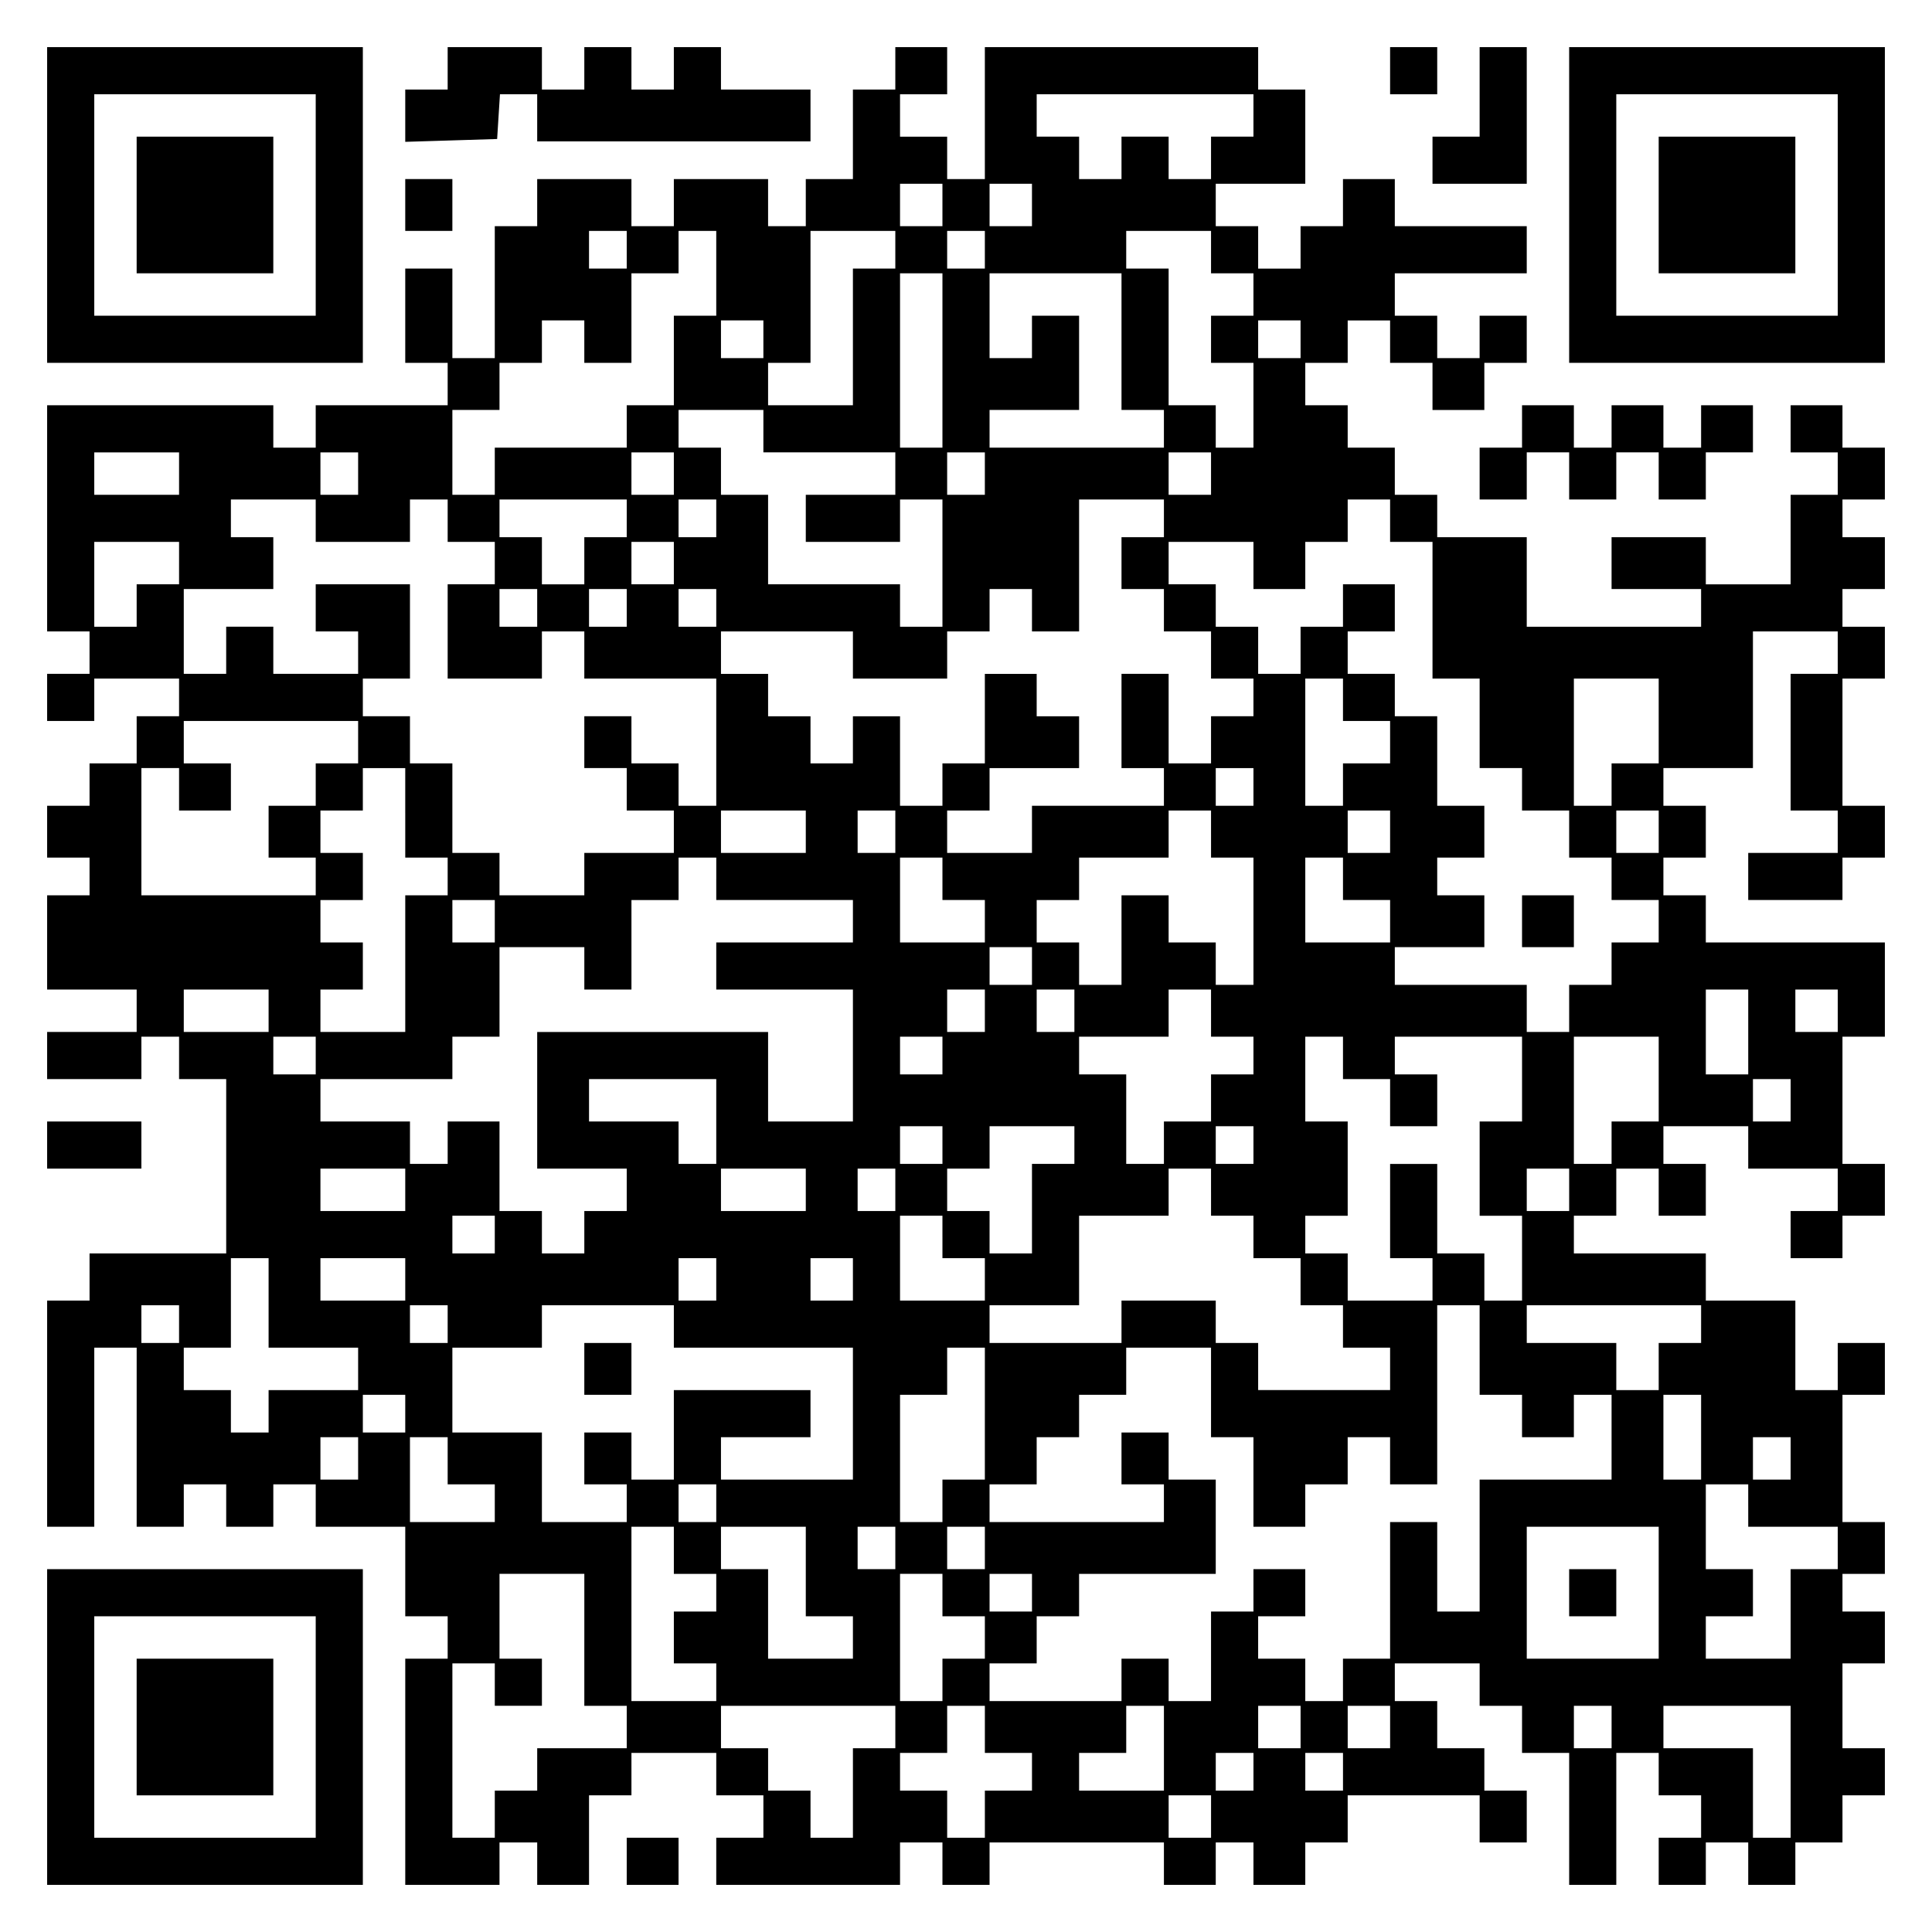
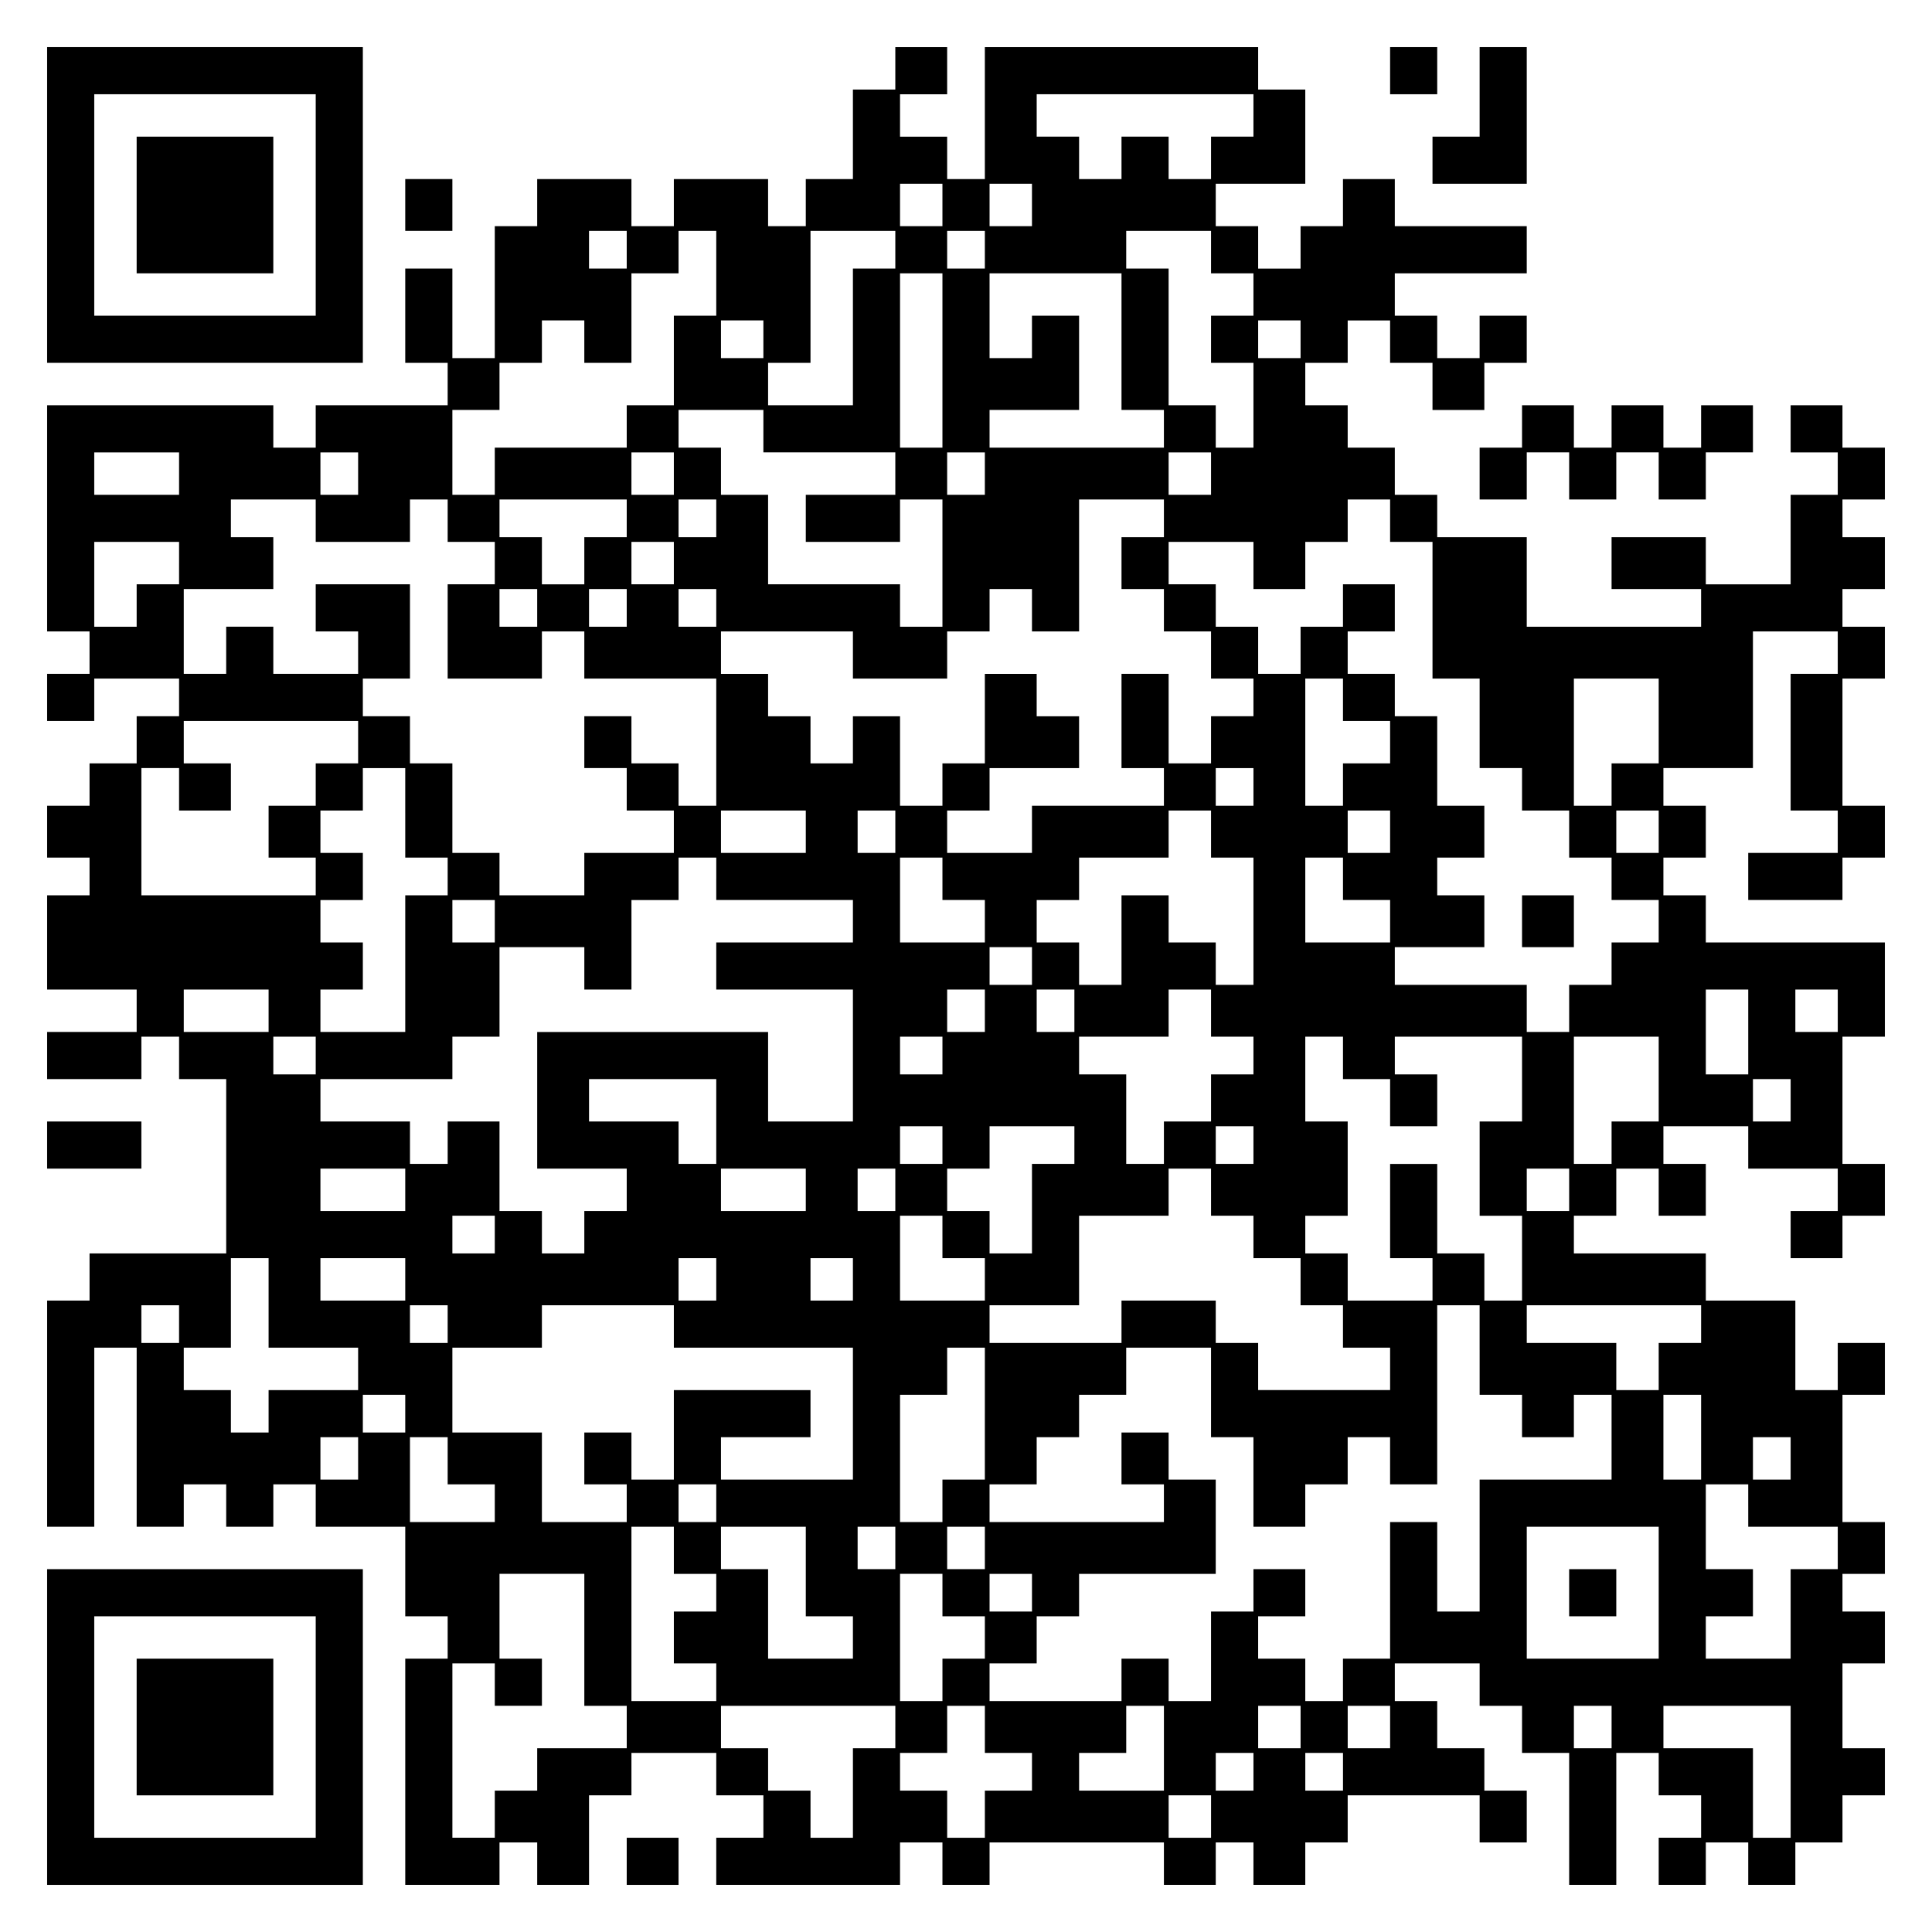
<svg xmlns="http://www.w3.org/2000/svg" version="1.0" width="100mm" height="100mm" viewBox="0 0 410 410" preserveAspectRatio="xMidYMid meet">
  <g transform="translate(0,410) scale(0.1,-0.1)" fill="#000000" stroke="none">
    <path d="M100 3665 l0 -335 335 0 335 0 0 335 0 335 -335 0 -335 0 0 -335z m570 0 l0 -235 -235 0 -235 0 0 235 0 235 235 0 235 0 0 -235z" />
    <path d="M290 3665 l0 -145 145 0 145 0 0 145 0 145 -145 0 -145 0 0 -145z" />
-     <path d="M950 3955 l0 -45 -45 0 -45 0 0 -55 0 -56 98 3 97 3 3 48 3 47 40 0 39 0 0 -50 0 -50 290 0 290 0 0 55 0 55 -95 0 -95 0 0 45 0 45 -50 0 -50 0 0 -45 0 -45 -45 0 -45 0 0 45 0 45 -50 0 -50 0 0 -45 0 -45 -45 0 -45 0 0 45 0 45 -100 0 -100 0 0 -45z" />
    <path d="M1900 3955 l0 -45 -45 0 -45 0 0 -95 0 -95 -50 0 -50 0 0 -50 0 -50 -40 0 -40 0 0 50 0 50 -100 0 -100 0 0 -50 0 -50 -45 0 -45 0 0 50 0 50 -100 0 -100 0 0 -50 0 -50 -45 0 -45 0 0 -140 0 -140 -45 0 -45 0 0 95 0 95 -50 0 -50 0 0 -100 0 -100 45 0 45 0 0 -45 0 -45 -140 0 -140 0 0 -45 0 -45 -45 0 -45 0 0 45 0 45 -240 0 -240 0 0 -240 0 -240 45 0 45 0 0 -45 0 -45 -45 0 -45 0 0 -50 0 -50 50 0 50 0 0 45 0 45 90 0 90 0 0 -40 0 -40 -45 0 -45 0 0 -50 0 -50 -50 0 -50 0 0 -45 0 -45 -45 0 -45 0 0 -55 0 -55 45 0 45 0 0 -40 0 -40 -45 0 -45 0 0 -100 0 -100 95 0 95 0 0 -45 0 -45 -95 0 -95 0 0 -50 0 -50 100 0 100 0 0 45 0 45 40 0 40 0 0 -45 0 -45 50 0 50 0 0 -185 0 -185 -145 0 -145 0 0 -50 0 -50 -45 0 -45 0 0 -240 0 -240 50 0 50 0 0 190 0 190 45 0 45 0 0 -190 0 -190 50 0 50 0 0 45 0 45 45 0 45 0 0 -45 0 -45 50 0 50 0 0 45 0 45 45 0 45 0 0 -45 0 -45 95 0 95 0 0 -95 0 -95 45 0 45 0 0 -45 0 -45 -45 0 -45 0 0 -240 0 -240 100 0 100 0 0 45 0 45 40 0 40 0 0 -45 0 -45 55 0 55 0 0 95 0 95 45 0 45 0 0 45 0 45 90 0 90 0 0 -45 0 -45 50 0 50 0 0 -45 0 -45 -50 0 -50 0 0 -50 0 -50 195 0 195 0 0 45 0 45 45 0 45 0 0 -45 0 -45 50 0 50 0 0 45 0 45 185 0 185 0 0 -45 0 -45 55 0 55 0 0 45 0 45 40 0 40 0 0 -45 0 -45 55 0 55 0 0 45 0 45 45 0 45 0 0 50 0 50 140 0 140 0 0 -50 0 -50 50 0 50 0 0 55 0 55 -45 0 -45 0 0 45 0 45 -50 0 -50 0 0 50 0 50 -45 0 -45 0 0 40 0 40 90 0 90 0 0 -45 0 -45 45 0 45 0 0 -50 0 -50 50 0 50 0 0 -140 0 -140 50 0 50 0 0 140 0 140 45 0 45 0 0 -45 0 -45 45 0 45 0 0 -45 0 -45 -45 0 -45 0 0 -50 0 -50 50 0 50 0 0 45 0 45 45 0 45 0 0 -45 0 -45 50 0 50 0 0 45 0 45 50 0 50 0 0 50 0 50 45 0 45 0 0 50 0 50 -45 0 -45 0 0 90 0 90 45 0 45 0 0 55 0 55 -45 0 -45 0 0 40 0 40 45 0 45 0 0 55 0 55 -45 0 -45 0 0 135 0 135 45 0 45 0 0 55 0 55 -50 0 -50 0 0 -50 0 -50 -45 0 -45 0 0 95 0 95 -95 0 -95 0 0 50 0 50 -140 0 -140 0 0 40 0 40 45 0 45 0 0 50 0 50 45 0 45 0 0 -50 0 -50 50 0 50 0 0 55 0 55 -45 0 -45 0 0 40 0 40 90 0 90 0 0 -45 0 -45 95 0 95 0 0 -45 0 -45 -50 0 -50 0 0 -50 0 -50 55 0 55 0 0 45 0 45 45 0 45 0 0 55 0 55 -45 0 -45 0 0 135 0 135 45 0 45 0 0 100 0 100 -190 0 -190 0 0 50 0 50 -45 0 -45 0 0 40 0 40 45 0 45 0 0 55 0 55 -45 0 -45 0 0 40 0 40 95 0 95 0 0 145 0 145 90 0 90 0 0 -45 0 -45 -50 0 -50 0 0 -145 0 -145 50 0 50 0 0 -45 0 -45 -95 0 -95 0 0 -50 0 -50 100 0 100 0 0 45 0 45 45 0 45 0 0 55 0 55 -45 0 -45 0 0 135 0 135 45 0 45 0 0 55 0 55 -45 0 -45 0 0 40 0 40 45 0 45 0 0 55 0 55 -45 0 -45 0 0 40 0 40 45 0 45 0 0 55 0 55 -45 0 -45 0 0 45 0 45 -55 0 -55 0 0 -50 0 -50 50 0 50 0 0 -45 0 -45 -50 0 -50 0 0 -95 0 -95 -90 0 -90 0 0 50 0 50 -100 0 -100 0 0 -55 0 -55 95 0 95 0 0 -40 0 -40 -185 0 -185 0 0 95 0 95 -95 0 -95 0 0 45 0 45 -45 0 -45 0 0 50 0 50 -50 0 -50 0 0 45 0 45 -45 0 -45 0 0 45 0 45 45 0 45 0 0 45 0 45 45 0 45 0 0 -45 0 -45 45 0 45 0 0 -50 0 -50 55 0 55 0 0 50 0 50 45 0 45 0 0 50 0 50 -50 0 -50 0 0 -45 0 -45 -45 0 -45 0 0 45 0 45 -45 0 -45 0 0 45 0 45 140 0 140 0 0 50 0 50 -140 0 -140 0 0 50 0 50 -55 0 -55 0 0 -50 0 -50 -45 0 -45 0 0 -45 0 -45 -45 0 -45 0 0 45 0 45 -45 0 -45 0 0 45 0 45 95 0 95 0 0 100 0 100 -50 0 -50 0 0 45 0 45 -290 0 -290 0 0 -140 0 -140 -40 0 -40 0 0 45 0 45 -50 0 -50 0 0 45 0 45 50 0 50 0 0 50 0 50 -55 0 -55 0 0 -45z m760 -100 l0 -45 -45 0 -45 0 0 -45 0 -45 -45 0 -45 0 0 45 0 45 -50 0 -50 0 0 -45 0 -45 -45 0 -45 0 0 45 0 45 -45 0 -45 0 0 45 0 45 230 0 230 0 0 -45z m-660 -190 l0 -45 -45 0 -45 0 0 45 0 45 45 0 45 0 0 -45z m190 0 l0 -45 -45 0 -45 0 0 45 0 45 45 0 45 0 0 -45z m-860 -95 l0 -40 -40 0 -40 0 0 40 0 40 40 0 40 0 0 -40z m190 -50 l0 -90 -45 0 -45 0 0 -95 0 -95 -50 0 -50 0 0 -45 0 -45 -140 0 -140 0 0 -50 0 -50 -45 0 -45 0 0 90 0 90 50 0 50 0 0 50 0 50 45 0 45 0 0 45 0 45 45 0 45 0 0 -45 0 -45 50 0 50 0 0 95 0 95 50 0 50 0 0 45 0 45 40 0 40 0 0 -90z m380 50 l0 -40 -45 0 -45 0 0 -145 0 -145 -90 0 -90 0 0 45 0 45 45 0 45 0 0 140 0 140 90 0 90 0 0 -40z m190 0 l0 -40 -40 0 -40 0 0 40 0 40 40 0 40 0 0 -40z m480 -5 l0 -45 45 0 45 0 0 -45 0 -45 -45 0 -45 0 0 -50 0 -50 45 0 45 0 0 -90 0 -90 -40 0 -40 0 0 45 0 45 -50 0 -50 0 0 145 0 145 -45 0 -45 0 0 40 0 40 90 0 90 0 0 -45z m-570 -230 l0 -185 -45 0 -45 0 0 185 0 185 45 0 45 0 0 -185z m380 40 l0 -145 45 0 45 0 0 -40 0 -40 -185 0 -185 0 0 40 0 40 95 0 95 0 0 100 0 100 -50 0 -50 0 0 -45 0 -45 -45 0 -45 0 0 90 0 90 140 0 140 0 0 -145z m-760 5 l0 -40 -45 0 -45 0 0 40 0 40 45 0 45 0 0 -40z m1140 0 l0 -40 -45 0 -45 0 0 40 0 40 45 0 45 0 0 -40z m-1140 -195 l0 -45 140 0 140 0 0 -45 0 -45 -95 0 -95 0 0 -50 0 -50 100 0 100 0 0 45 0 45 45 0 45 0 0 -135 0 -135 -45 0 -45 0 0 45 0 45 -140 0 -140 0 0 95 0 95 -50 0 -50 0 0 50 0 50 -45 0 -45 0 0 40 0 40 90 0 90 0 0 -45z m-1240 -90 l0 -45 -90 0 -90 0 0 45 0 45 90 0 90 0 0 -45z m380 0 l0 -45 -40 0 -40 0 0 45 0 45 40 0 40 0 0 -45z m670 0 l0 -45 -45 0 -45 0 0 45 0 45 45 0 45 0 0 -45z m660 0 l0 -45 -40 0 -40 0 0 45 0 45 40 0 40 0 0 -45z m480 0 l0 -45 -45 0 -45 0 0 45 0 45 45 0 45 0 0 -45z m-1900 -100 l0 -45 100 0 100 0 0 45 0 45 40 0 40 0 0 -45 0 -45 50 0 50 0 0 -45 0 -45 -50 0 -50 0 0 -100 0 -100 100 0 100 0 0 50 0 50 45 0 45 0 0 -50 0 -50 140 0 140 0 0 -135 0 -135 -40 0 -40 0 0 45 0 45 -50 0 -50 0 0 50 0 50 -50 0 -50 0 0 -55 0 -55 45 0 45 0 0 -45 0 -45 50 0 50 0 0 -45 0 -45 -95 0 -95 0 0 -45 0 -45 -90 0 -90 0 0 45 0 45 -50 0 -50 0 0 95 0 95 -45 0 -45 0 0 50 0 50 -50 0 -50 0 0 40 0 40 50 0 50 0 0 100 0 100 -100 0 -100 0 0 -50 0 -50 45 0 45 0 0 -45 0 -45 -90 0 -90 0 0 50 0 50 -50 0 -50 0 0 -50 0 -50 -45 0 -45 0 0 90 0 90 95 0 95 0 0 55 0 55 -45 0 -45 0 0 40 0 40 90 0 90 0 0 -45z m660 5 l0 -40 -45 0 -45 0 0 -50 0 -50 -45 0 -45 0 0 50 0 50 -45 0 -45 0 0 40 0 40 135 0 135 0 0 -40z m190 0 l0 -40 -40 0 -40 0 0 40 0 40 40 0 40 0 0 -40z m950 0 l0 -40 -45 0 -45 0 0 -55 0 -55 45 0 45 0 0 -45 0 -45 50 0 50 0 0 -50 0 -50 45 0 45 0 0 -40 0 -40 -45 0 -45 0 0 -50 0 -50 -45 0 -45 0 0 95 0 95 -50 0 -50 0 0 -100 0 -100 45 0 45 0 0 -40 0 -40 -140 0 -140 0 0 -50 0 -50 -90 0 -90 0 0 45 0 45 45 0 45 0 0 45 0 45 95 0 95 0 0 55 0 55 -45 0 -45 0 0 45 0 45 -55 0 -55 0 0 -95 0 -95 -45 0 -45 0 0 -45 0 -45 -45 0 -45 0 0 95 0 95 -50 0 -50 0 0 -50 0 -50 -45 0 -45 0 0 50 0 50 -45 0 -45 0 0 45 0 45 -50 0 -50 0 0 45 0 45 140 0 140 0 0 -50 0 -50 100 0 100 0 0 50 0 50 45 0 45 0 0 45 0 45 45 0 45 0 0 -45 0 -45 50 0 50 0 0 140 0 140 90 0 90 0 0 -40z m480 -5 l0 -45 45 0 45 0 0 -145 0 -145 50 0 50 0 0 -95 0 -95 45 0 45 0 0 -45 0 -45 50 0 50 0 0 -50 0 -50 45 0 45 0 0 -45 0 -45 50 0 50 0 0 -45 0 -45 -50 0 -50 0 0 -45 0 -45 -45 0 -45 0 0 -50 0 -50 -45 0 -45 0 0 50 0 50 -140 0 -140 0 0 40 0 40 95 0 95 0 0 55 0 55 -50 0 -50 0 0 40 0 40 50 0 50 0 0 55 0 55 -50 0 -50 0 0 95 0 95 -45 0 -45 0 0 45 0 45 -50 0 -50 0 0 45 0 45 50 0 50 0 0 50 0 50 -55 0 -55 0 0 -45 0 -45 -45 0 -45 0 0 -50 0 -50 -45 0 -45 0 0 50 0 50 -45 0 -45 0 0 45 0 45 -50 0 -50 0 0 45 0 45 90 0 90 0 0 -50 0 -50 55 0 55 0 0 50 0 50 45 0 45 0 0 45 0 45 45 0 45 0 0 -45z m-2570 -90 l0 -45 -45 0 -45 0 0 -45 0 -45 -45 0 -45 0 0 90 0 90 90 0 90 0 0 -45z m1050 0 l0 -45 -45 0 -45 0 0 45 0 45 45 0 45 0 0 -45z m-290 -95 l0 -40 -40 0 -40 0 0 40 0 40 40 0 40 0 0 -40z m190 0 l0 -40 -40 0 -40 0 0 40 0 40 40 0 40 0 0 -40z m190 0 l0 -40 -40 0 -40 0 0 40 0 40 40 0 40 0 0 -40z m1330 -195 l0 -45 50 0 50 0 0 -45 0 -45 -50 0 -50 0 0 -45 0 -45 -40 0 -40 0 0 135 0 135 40 0 40 0 0 -45z m670 -45 l0 -90 -50 0 -50 0 0 -45 0 -45 -40 0 -40 0 0 135 0 135 90 0 90 0 0 -90z m-2760 -45 l0 -45 -45 0 -45 0 0 -45 0 -45 -50 0 -50 0 0 -55 0 -55 50 0 50 0 0 -40 0 -40 -185 0 -185 0 0 135 0 135 40 0 40 0 0 -45 0 -45 55 0 55 0 0 50 0 50 -50 0 -50 0 0 45 0 45 185 0 185 0 0 -45z m100 -150 l0 -95 45 0 45 0 0 -40 0 -40 -45 0 -45 0 0 -145 0 -145 -90 0 -90 0 0 45 0 45 45 0 45 0 0 50 0 50 -45 0 -45 0 0 45 0 45 45 0 45 0 0 50 0 50 -45 0 -45 0 0 45 0 45 45 0 45 0 0 45 0 45 45 0 45 0 0 -95z m1800 55 l0 -40 -40 0 -40 0 0 40 0 40 40 0 40 0 0 -40z m-950 -95 l0 -45 -90 0 -90 0 0 45 0 45 90 0 90 0 0 -45z m190 0 l0 -45 -40 0 -40 0 0 45 0 45 40 0 40 0 0 -45z m670 -5 l0 -50 45 0 45 0 0 -135 0 -135 -40 0 -40 0 0 45 0 45 -50 0 -50 0 0 50 0 50 -50 0 -50 0 0 -95 0 -95 -45 0 -45 0 0 45 0 45 -45 0 -45 0 0 45 0 45 45 0 45 0 0 45 0 45 95 0 95 0 0 50 0 50 45 0 45 0 0 -50z m380 5 l0 -45 -45 0 -45 0 0 45 0 45 45 0 45 0 0 -45z m570 0 l0 -45 -45 0 -45 0 0 45 0 45 45 0 45 0 0 -45z m-2000 -100 l0 -45 145 0 145 0 0 -45 0 -45 -145 0 -145 0 0 -50 0 -50 145 0 145 0 0 -140 0 -140 -90 0 -90 0 0 95 0 95 -245 0 -245 0 0 -145 0 -145 95 0 95 0 0 -45 0 -45 -45 0 -45 0 0 -45 0 -45 -45 0 -45 0 0 45 0 45 -45 0 -45 0 0 95 0 95 -55 0 -55 0 0 -45 0 -45 -40 0 -40 0 0 45 0 45 -95 0 -95 0 0 45 0 45 140 0 140 0 0 45 0 45 50 0 50 0 0 95 0 95 90 0 90 0 0 -45 0 -45 50 0 50 0 0 95 0 95 50 0 50 0 0 45 0 45 40 0 40 0 0 -45z m480 0 l0 -45 45 0 45 0 0 -45 0 -45 -90 0 -90 0 0 90 0 90 45 0 45 0 0 -45z m850 0 l0 -45 50 0 50 0 0 -45 0 -45 -90 0 -90 0 0 90 0 90 40 0 40 0 0 -45z m-1800 -90 l0 -45 -45 0 -45 0 0 45 0 45 45 0 45 0 0 -45z m1140 -95 l0 -40 -45 0 -45 0 0 40 0 40 45 0 45 0 0 -40z m-1620 -95 l0 -45 -90 0 -90 0 0 45 0 45 90 0 90 0 0 -45z m1520 0 l0 -45 -40 0 -40 0 0 45 0 45 40 0 40 0 0 -45z m190 0 l0 -45 -40 0 -40 0 0 45 0 45 40 0 40 0 0 -45z m290 -5 l0 -50 45 0 45 0 0 -40 0 -40 -45 0 -45 0 0 -50 0 -50 -50 0 -50 0 0 -45 0 -45 -40 0 -40 0 0 95 0 95 -50 0 -50 0 0 40 0 40 95 0 95 0 0 50 0 50 45 0 45 0 0 -50z m1140 -40 l0 -90 -45 0 -45 0 0 90 0 90 45 0 45 0 0 -90z m190 45 l0 -45 -45 0 -45 0 0 45 0 45 45 0 45 0 0 -45z m-3230 -95 l0 -40 -45 0 -45 0 0 40 0 40 45 0 45 0 0 -40z m1330 0 l0 -40 -45 0 -45 0 0 40 0 40 45 0 45 0 0 -40z m850 -5 l0 -45 50 0 50 0 0 -50 0 -50 50 0 50 0 0 55 0 55 -45 0 -45 0 0 40 0 40 135 0 135 0 0 -90 0 -90 -45 0 -45 0 0 -100 0 -100 45 0 45 0 0 -90 0 -90 -40 0 -40 0 0 50 0 50 -50 0 -50 0 0 95 0 95 -50 0 -50 0 0 -100 0 -100 45 0 45 0 0 -45 0 -45 -90 0 -90 0 0 50 0 50 -45 0 -45 0 0 40 0 40 45 0 45 0 0 100 0 100 -45 0 -45 0 0 90 0 90 40 0 40 0 0 -45z m670 -45 l0 -90 -50 0 -50 0 0 -45 0 -45 -40 0 -40 0 0 135 0 135 90 0 90 0 0 -90z m-2000 -90 l0 -90 -40 0 -40 0 0 45 0 45 -95 0 -95 0 0 45 0 45 135 0 135 0 0 -90z m2280 45 l0 -45 -40 0 -40 0 0 45 0 45 40 0 40 0 0 -45z m-1800 -95 l0 -40 -45 0 -45 0 0 40 0 40 45 0 45 0 0 -40z m280 0 l0 -40 -45 0 -45 0 0 -95 0 -95 -45 0 -45 0 0 45 0 45 -45 0 -45 0 0 45 0 45 45 0 45 0 0 45 0 45 90 0 90 0 0 -40z m380 0 l0 -40 -40 0 -40 0 0 40 0 40 40 0 40 0 0 -40z m-1800 -95 l0 -45 -90 0 -90 0 0 45 0 45 90 0 90 0 0 -45z m850 0 l0 -45 -90 0 -90 0 0 45 0 45 90 0 90 0 0 -45z m190 0 l0 -45 -40 0 -40 0 0 45 0 45 40 0 40 0 0 -45z m670 -5 l0 -50 45 0 45 0 0 -45 0 -45 50 0 50 0 0 -50 0 -50 45 0 45 0 0 -45 0 -45 50 0 50 0 0 -45 0 -45 -140 0 -140 0 0 50 0 50 -45 0 -45 0 0 45 0 45 -100 0 -100 0 0 -45 0 -45 -140 0 -140 0 0 40 0 40 95 0 95 0 0 95 0 95 95 0 95 0 0 50 0 50 45 0 45 0 0 -50z m760 5 l0 -45 -45 0 -45 0 0 45 0 45 45 0 45 0 0 -45z m-2280 -95 l0 -40 -45 0 -45 0 0 40 0 40 45 0 45 0 0 -40z m950 -5 l0 -45 45 0 45 0 0 -45 0 -45 -90 0 -90 0 0 90 0 90 45 0 45 0 0 -45z m-1430 -140 l0 -95 95 0 95 0 0 -45 0 -45 -95 0 -95 0 0 -45 0 -45 -40 0 -40 0 0 45 0 45 -50 0 -50 0 0 45 0 45 50 0 50 0 0 95 0 95 40 0 40 0 0 -95z m290 50 l0 -45 -90 0 -90 0 0 45 0 45 90 0 90 0 0 -45z m660 0 l0 -45 -40 0 -40 0 0 45 0 45 40 0 40 0 0 -45z m290 0 l0 -45 -45 0 -45 0 0 45 0 45 45 0 45 0 0 -45z m-1430 -95 l0 -40 -40 0 -40 0 0 40 0 40 40 0 40 0 0 -40z m570 0 l0 -40 -40 0 -40 0 0 40 0 40 40 0 40 0 0 -40z m480 -5 l0 -45 190 0 190 0 0 -140 0 -140 -140 0 -140 0 0 45 0 45 95 0 95 0 0 50 0 50 -145 0 -145 0 0 -95 0 -95 -45 0 -45 0 0 50 0 50 -50 0 -50 0 0 -55 0 -55 45 0 45 0 0 -40 0 -40 -90 0 -90 0 0 95 0 95 -95 0 -95 0 0 90 0 90 95 0 95 0 0 45 0 45 140 0 140 0 0 -45z m1710 -50 l0 -95 45 0 45 0 0 -45 0 -45 55 0 55 0 0 45 0 45 40 0 40 0 0 -90 0 -90 -140 0 -140 0 0 -140 0 -140 -45 0 -45 0 0 95 0 95 -50 0 -50 0 0 -145 0 -145 -50 0 -50 0 0 -45 0 -45 -40 0 -40 0 0 45 0 45 -50 0 -50 0 0 45 0 45 50 0 50 0 0 50 0 50 -55 0 -55 0 0 -45 0 -45 -45 0 -45 0 0 -95 0 -95 -45 0 -45 0 0 45 0 45 -50 0 -50 0 0 -45 0 -45 -140 0 -140 0 0 40 0 40 50 0 50 0 0 50 0 50 45 0 45 0 0 45 0 45 145 0 145 0 0 100 0 100 -50 0 -50 0 0 50 0 50 -50 0 -50 0 0 -55 0 -55 45 0 45 0 0 -40 0 -40 -185 0 -185 0 0 40 0 40 50 0 50 0 0 50 0 50 45 0 45 0 0 45 0 45 50 0 50 0 0 50 0 50 90 0 90 0 0 -95 0 -95 45 0 45 0 0 -95 0 -95 55 0 55 0 0 45 0 45 45 0 45 0 0 50 0 50 45 0 45 0 0 -50 0 -50 50 0 50 0 0 190 0 190 45 0 45 0 0 -95z m470 55 l0 -40 -45 0 -45 0 0 -50 0 -50 -45 0 -45 0 0 50 0 50 -95 0 -95 0 0 40 0 40 185 0 185 0 0 -40z m-1520 -190 l0 -140 -45 0 -45 0 0 -45 0 -45 -45 0 -45 0 0 135 0 135 50 0 50 0 0 50 0 50 40 0 40 0 0 -140z m-1230 0 l0 -40 -45 0 -45 0 0 40 0 40 45 0 45 0 0 -40z m2750 -50 l0 -90 -40 0 -40 0 0 90 0 90 40 0 40 0 0 -90z m-2850 -45 l0 -45 -40 0 -40 0 0 45 0 45 40 0 40 0 0 -45z m190 -5 l0 -50 50 0 50 0 0 -40 0 -40 -90 0 -90 0 0 90 0 90 40 0 40 0 0 -50z m2850 5 l0 -45 -40 0 -40 0 0 45 0 45 40 0 40 0 0 -45z m-2280 -95 l0 -40 -40 0 -40 0 0 40 0 40 40 0 40 0 0 -40z m2190 -5 l0 -45 95 0 95 0 0 -45 0 -45 -50 0 -50 0 0 -95 0 -95 -90 0 -90 0 0 45 0 45 50 0 50 0 0 50 0 50 -50 0 -50 0 0 90 0 90 45 0 45 0 0 -45z m-2280 -95 l0 -50 45 0 45 0 0 -40 0 -40 -45 0 -45 0 0 -55 0 -55 45 0 45 0 0 -40 0 -40 -90 0 -90 0 0 185 0 185 45 0 45 0 0 -50z m280 -45 l0 -95 50 0 50 0 0 -45 0 -45 -90 0 -90 0 0 95 0 95 -50 0 -50 0 0 45 0 45 90 0 90 0 0 -95z m190 50 l0 -45 -40 0 -40 0 0 45 0 45 40 0 40 0 0 -45z m190 0 l0 -45 -40 0 -40 0 0 45 0 45 40 0 40 0 0 -45z m1430 -95 l0 -140 -140 0 -140 0 0 140 0 140 140 0 140 0 0 -140z m-2280 -100 l0 -140 45 0 45 0 0 -45 0 -45 -95 0 -95 0 0 -45 0 -45 -45 0 -45 0 0 -50 0 -50 -45 0 -45 0 0 185 0 185 45 0 45 0 0 -45 0 -45 50 0 50 0 0 50 0 50 -45 0 -45 0 0 90 0 90 90 0 90 0 0 -140z m760 95 l0 -45 45 0 45 0 0 -45 0 -45 -45 0 -45 0 0 -45 0 -45 -45 0 -45 0 0 135 0 135 45 0 45 0 0 -45z m190 5 l0 -40 -45 0 -45 0 0 40 0 40 45 0 45 0 0 -40z m-290 -285 l0 -45 -45 0 -45 0 0 -95 0 -95 -45 0 -45 0 0 50 0 50 -45 0 -45 0 0 45 0 45 -50 0 -50 0 0 45 0 45 185 0 185 0 0 -45z m190 -5 l0 -50 50 0 50 0 0 -40 0 -40 -50 0 -50 0 0 -50 0 -50 -40 0 -40 0 0 50 0 50 -50 0 -50 0 0 40 0 40 50 0 50 0 0 50 0 50 40 0 40 0 0 -50z m380 -40 l0 -90 -90 0 -90 0 0 40 0 40 50 0 50 0 0 50 0 50 40 0 40 0 0 -90z m290 45 l0 -45 -45 0 -45 0 0 45 0 45 45 0 45 0 0 -45z m190 0 l0 -45 -45 0 -45 0 0 45 0 45 45 0 45 0 0 -45z m470 0 l0 -45 -40 0 -40 0 0 45 0 45 40 0 40 0 0 -45z m380 -95 l0 -140 -40 0 -40 0 0 95 0 95 -95 0 -95 0 0 45 0 45 135 0 135 0 0 -140z m-1140 0 l0 -40 -40 0 -40 0 0 40 0 40 40 0 40 0 0 -40z m190 0 l0 -40 -40 0 -40 0 0 40 0 40 40 0 40 0 0 -40z m-280 -95 l0 -45 -45 0 -45 0 0 45 0 45 45 0 45 0 0 -45z" />
    <path d="M3230 2145 l0 -55 55 0 55 0 0 55 0 55 -55 0 -55 0 0 -55z" />
-     <path d="M1240 1195 l0 -55 50 0 50 0 0 55 0 55 -50 0 -50 0 0 -55z" />
    <path d="M3330 720 l0 -50 50 0 50 0 0 50 0 50 -50 0 -50 0 0 -50z" />
    <path d="M2950 3950 l0 -50 50 0 50 0 0 50 0 50 -50 0 -50 0 0 -50z" />
    <path d="M3140 3905 l0 -95 -50 0 -50 0 0 -50 0 -50 100 0 100 0 0 145 0 145 -50 0 -50 0 0 -95z" />
-     <path d="M3330 3665 l0 -335 335 0 335 0 0 335 0 335 -335 0 -335 0 0 -335z m570 0 l0 -235 -235 0 -235 0 0 235 0 235 235 0 235 0 0 -235z" />
-     <path d="M3520 3665 l0 -145 145 0 145 0 0 145 0 145 -145 0 -145 0 0 -145z" />
    <path d="M860 3665 l0 -55 50 0 50 0 0 55 0 55 -50 0 -50 0 0 -55z" />
    <path d="M3230 3195 l0 -45 -45 0 -45 0 0 -55 0 -55 50 0 50 0 0 50 0 50 45 0 45 0 0 -50 0 -50 50 0 50 0 0 50 0 50 45 0 45 0 0 -50 0 -50 50 0 50 0 0 50 0 50 50 0 50 0 0 50 0 50 -55 0 -55 0 0 -45 0 -45 -40 0 -40 0 0 45 0 45 -55 0 -55 0 0 -45 0 -45 -40 0 -40 0 0 45 0 45 -55 0 -55 0 0 -45z" />
    <path d="M100 1670 l0 -50 100 0 100 0 0 50 0 50 -100 0 -100 0 0 -50z" />
    <path d="M100 435 l0 -335 335 0 335 0 0 335 0 335 -335 0 -335 0 0 -335z m570 0 l0 -235 -235 0 -235 0 0 235 0 235 235 0 235 0 0 -235z" />
    <path d="M290 435 l0 -145 145 0 145 0 0 145 0 145 -145 0 -145 0 0 -145z" />
    <path d="M1330 150 l0 -50 55 0 55 0 0 50 0 50 -55 0 -55 0 0 -50z" />
  </g>
</svg>